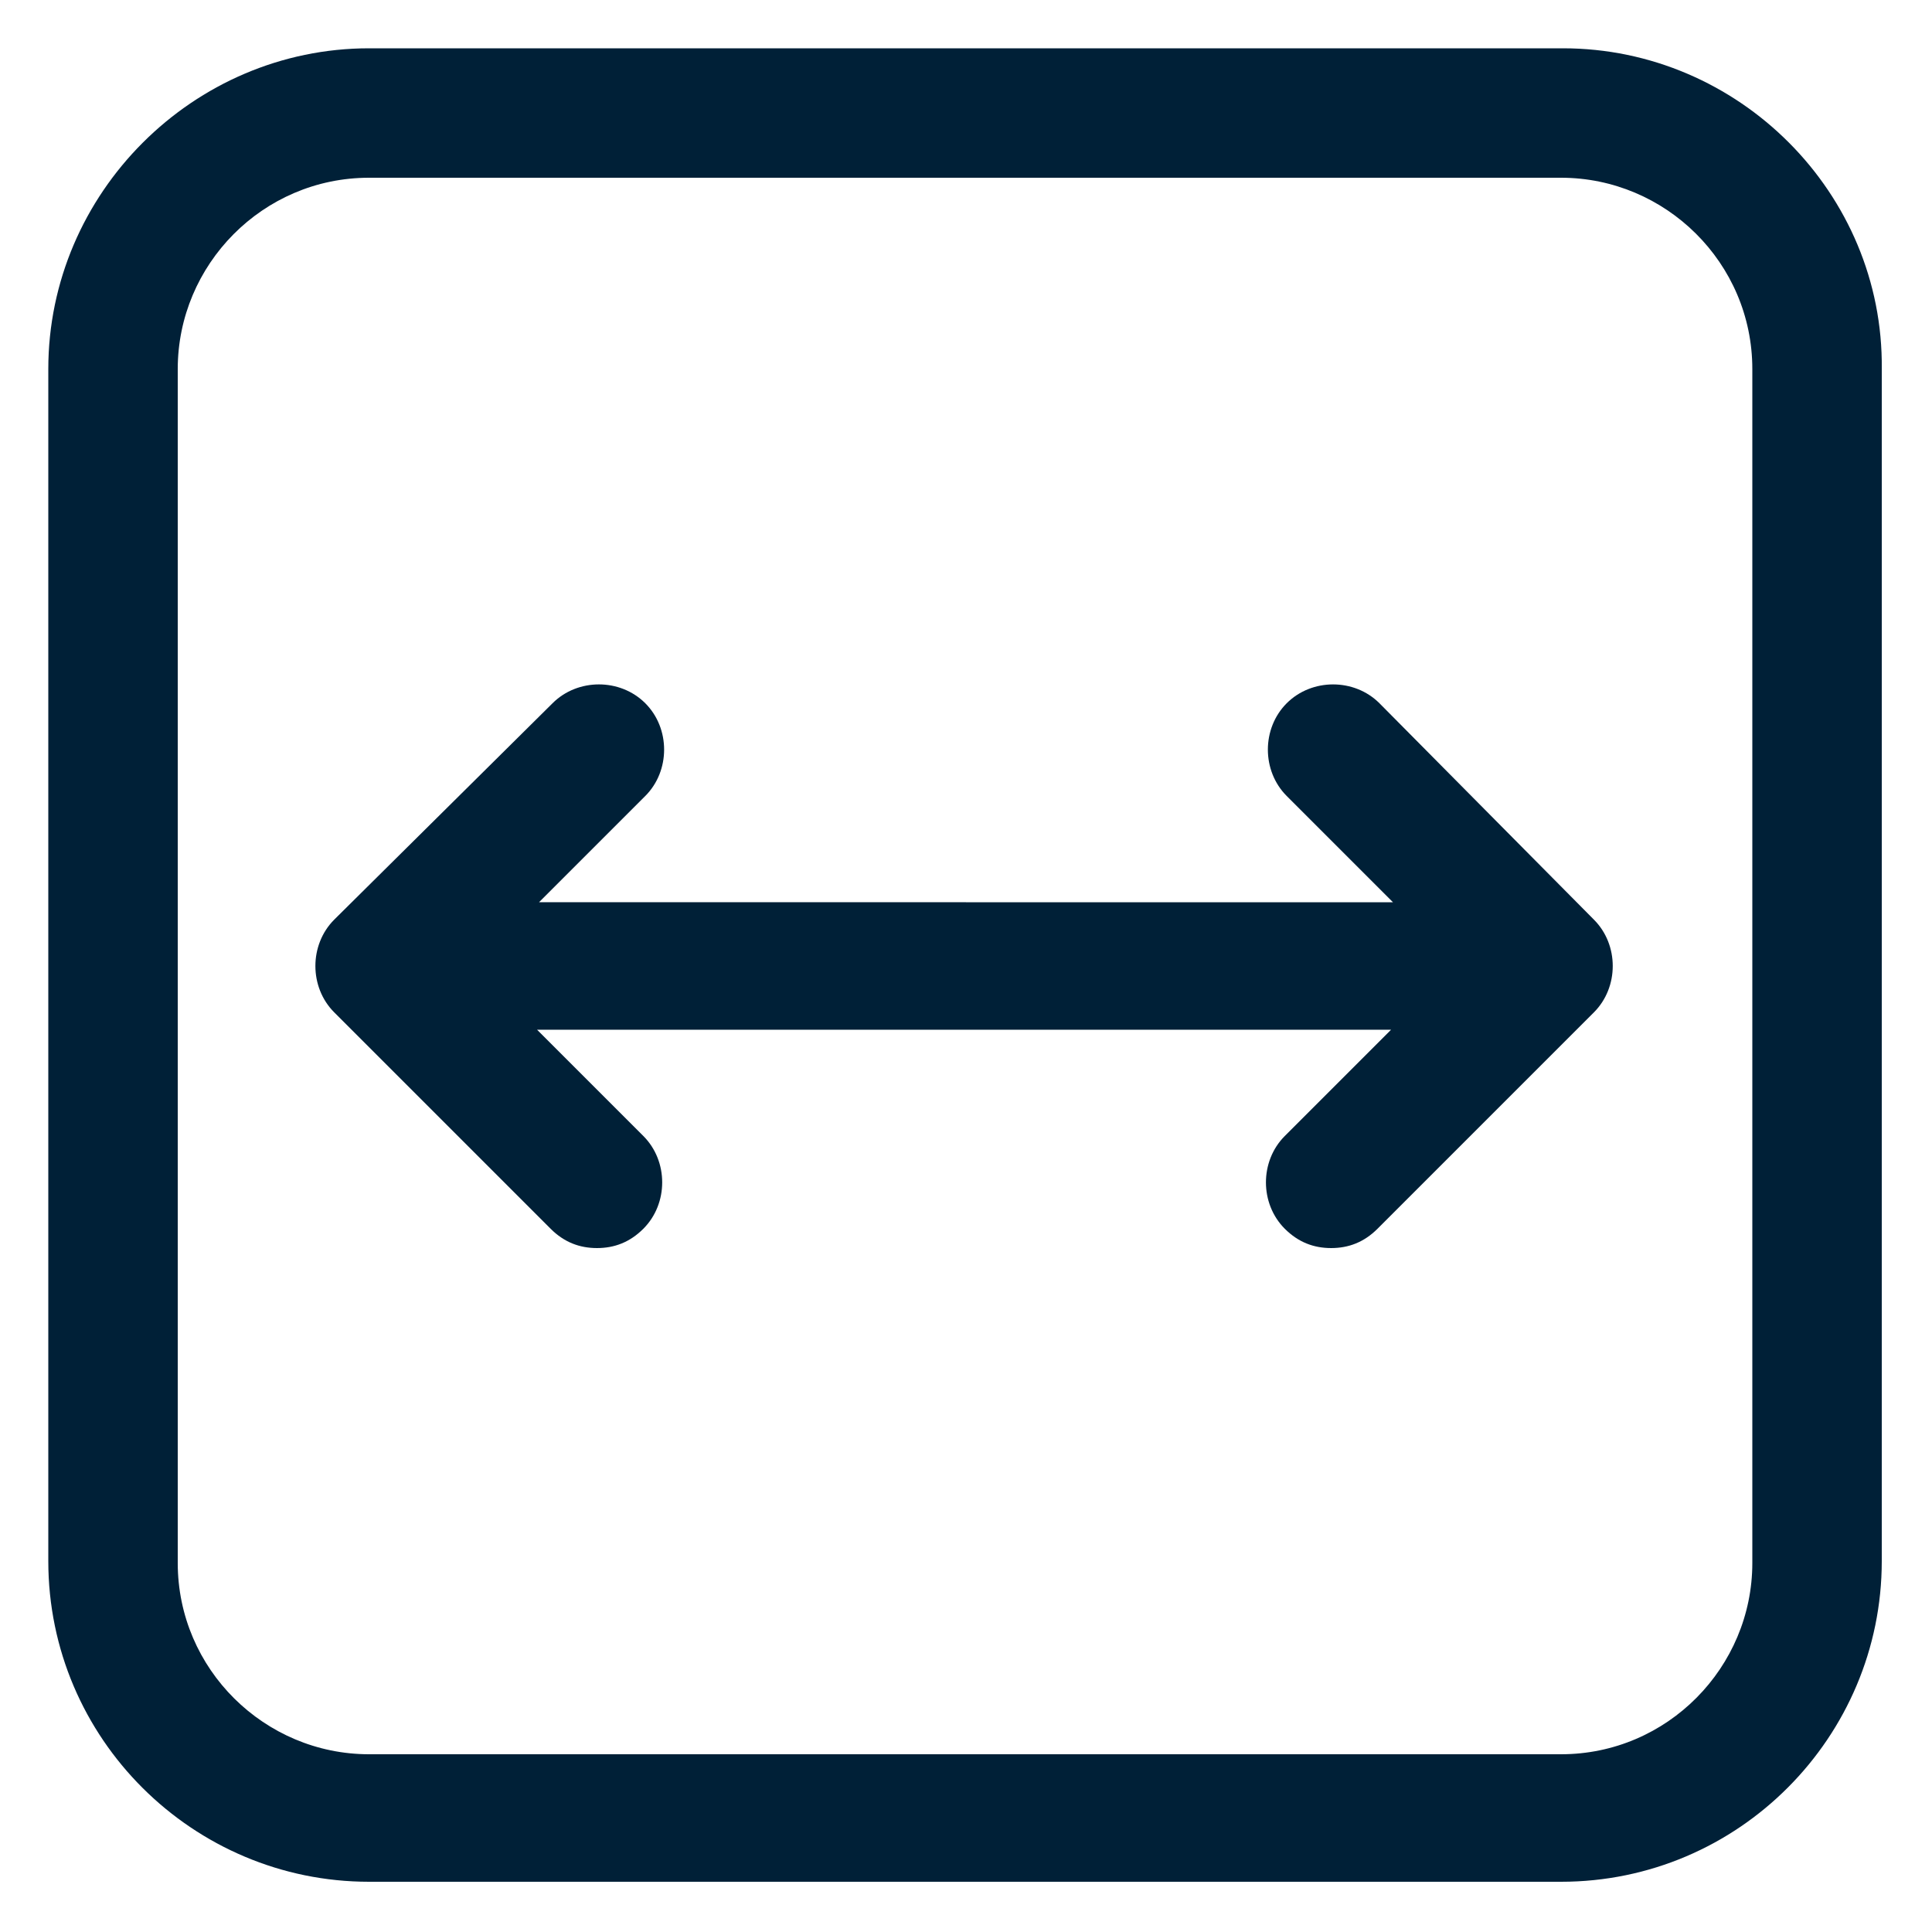
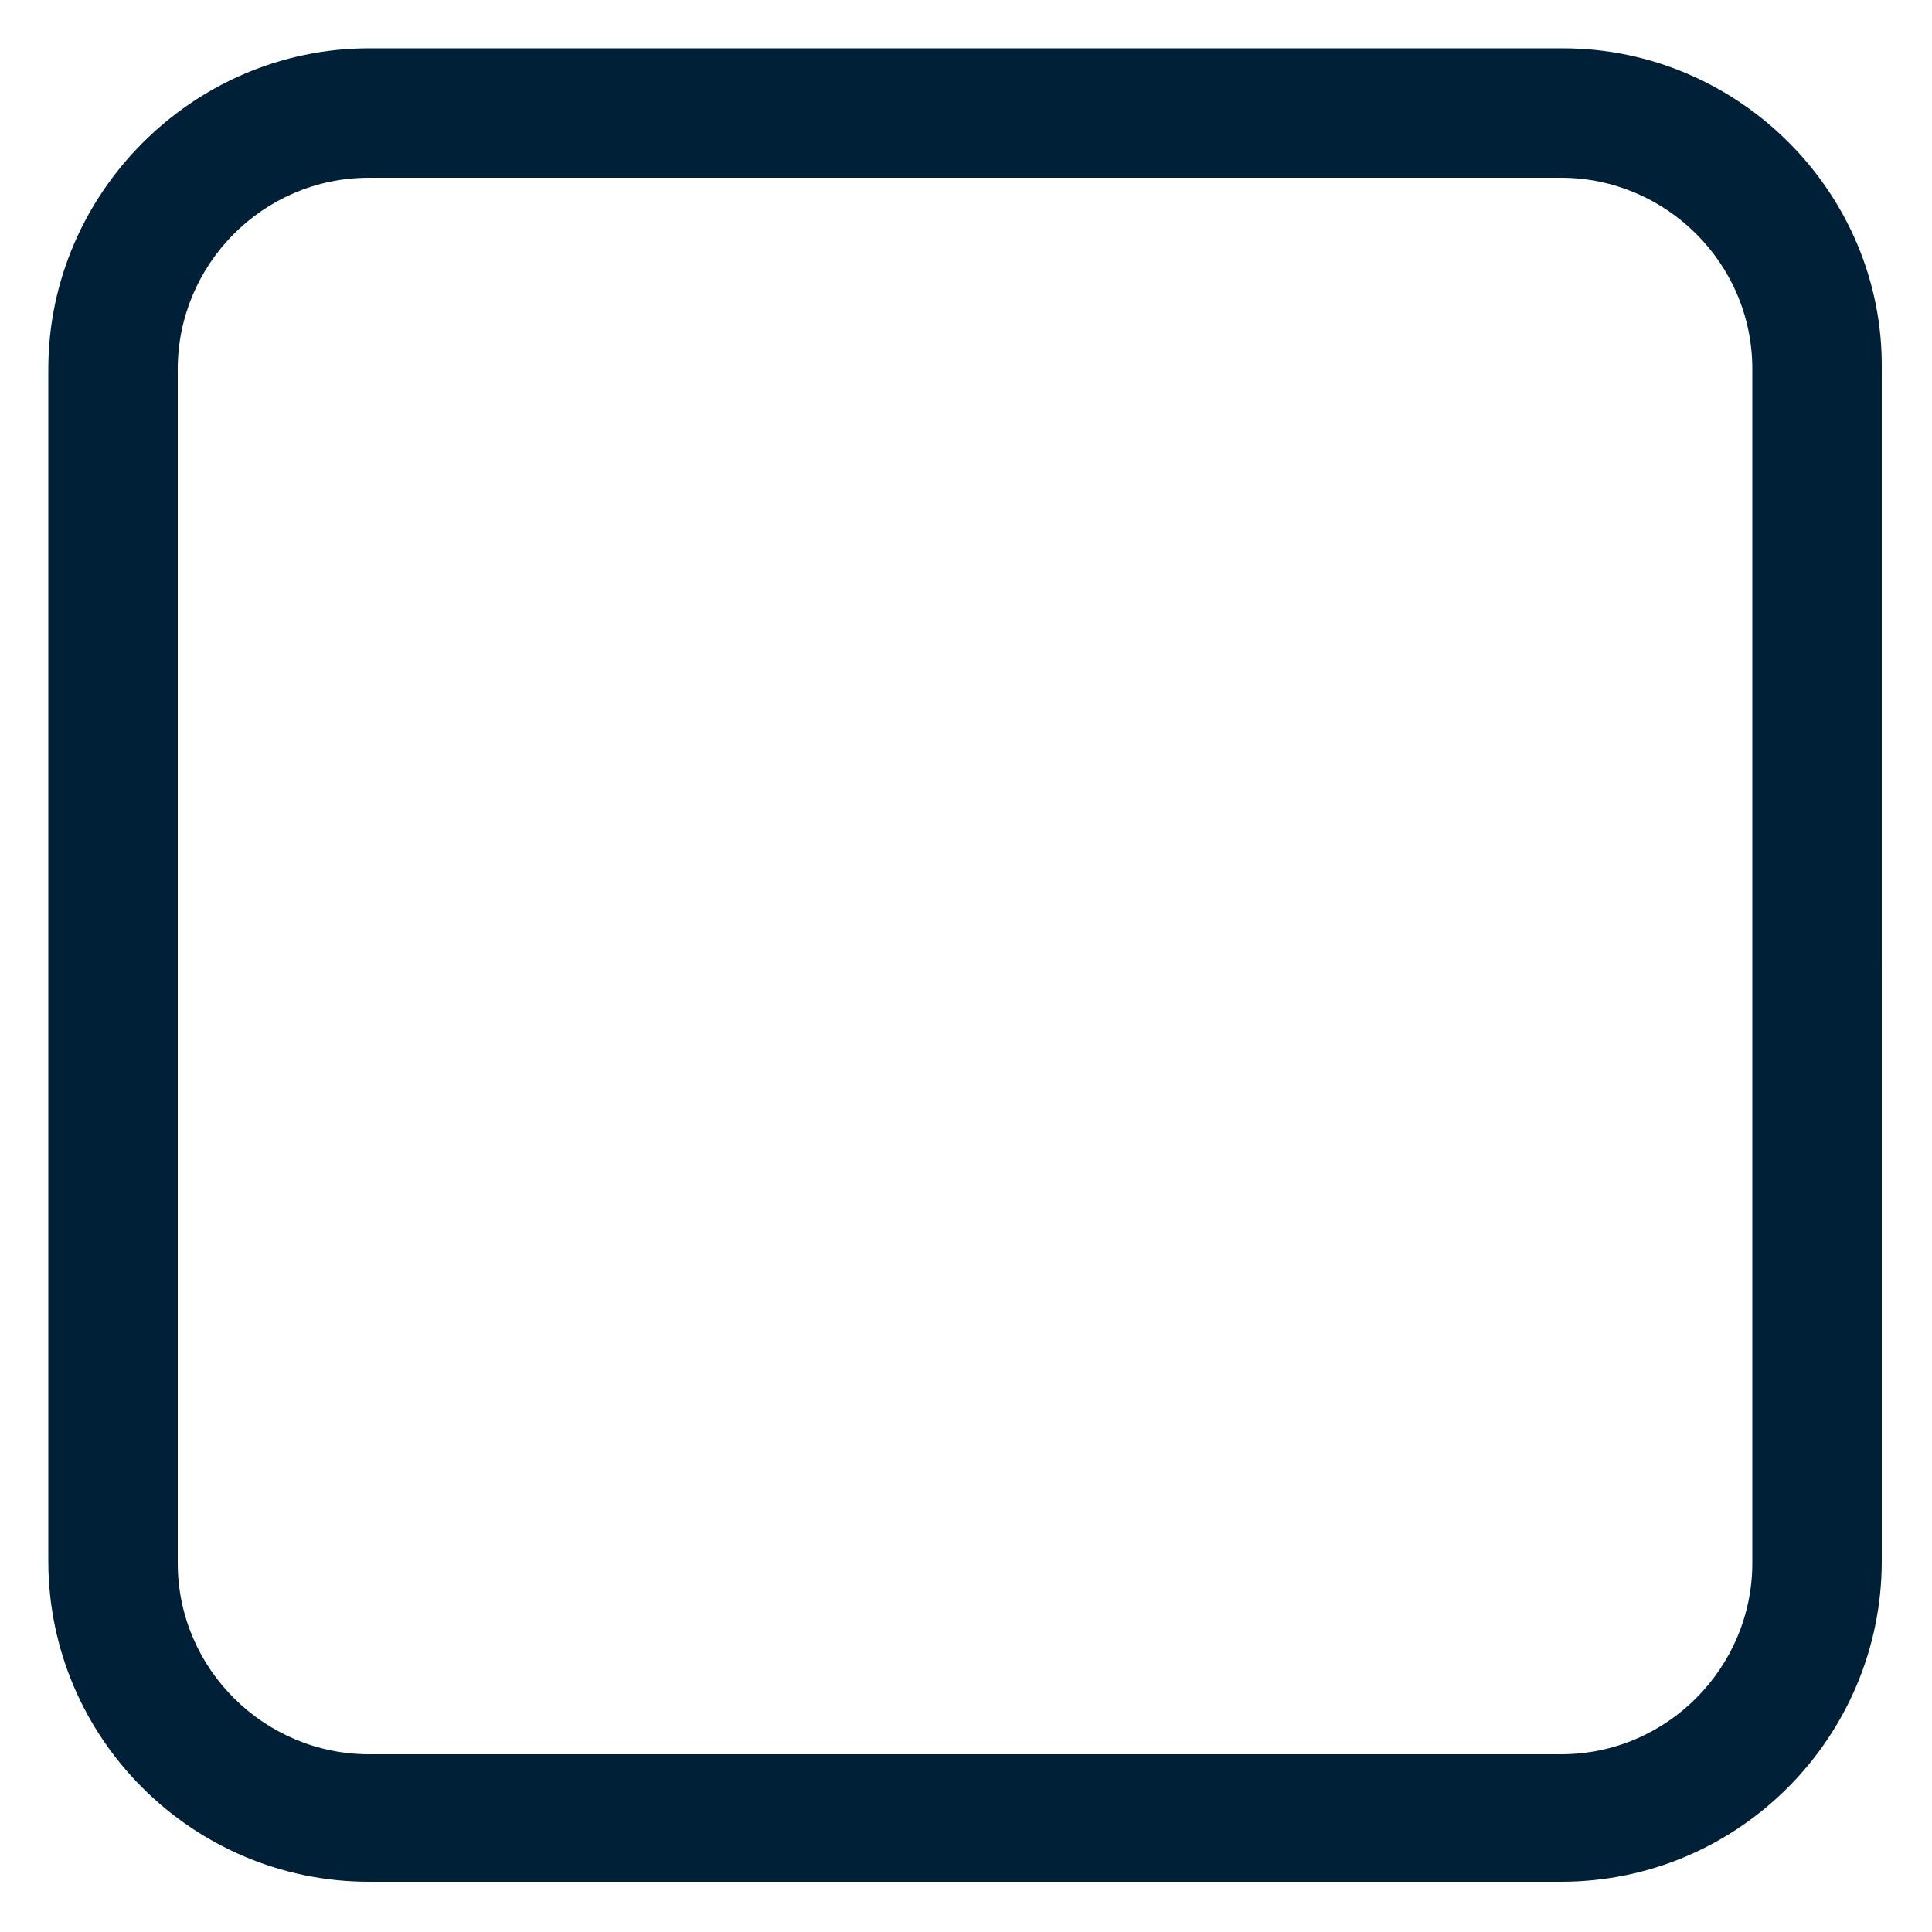
<svg xmlns="http://www.w3.org/2000/svg" width="1200pt" height="1200pt" version="1.1" viewBox="0 0 1200 1200">
  <g fill="#002037">
-     <path d="m856.8 436.8c-15.602-15.602-42-15.602-57.602 0-15.602 15.602-15.602 42 0 57.602l66 66-530.4-0.004 66-66c15.602-15.602 15.602-42 0-57.602-15.602-15.602-42-15.602-57.602 0l-135.6 134.4c-15.602 15.602-15.602 42 0 57.602l134.4 134.4c8.398 8.398 18 12 28.801 12s20.398-3.602 28.801-12c15.602-15.602 15.602-42 0-57.602l-66-66h530.4l-66 66c-15.602 15.602-15.602 42 0 57.602 8.398 8.398 18 12 28.801 12s20.398-3.602 28.801-12l134.4-134.4c15.602-15.602 15.602-42 0-57.602z" />
    <path d="m970.8 30h-741.6c-109.2 0-199.2 90-199.2 199.2v740.4c0 110.4 90 199.2 199.2 199.2h740.4c110.4 0 199.2-90 199.2-199.2l0.004-740.4c1.199-109.2-88.801-199.2-198-199.2zm117.6 940.8c0 64.801-52.801 118.8-118.8 118.8h-740.4c-64.801 0-118.8-52.801-118.8-118.8v-741.6c0-64.801 52.801-118.8 118.8-118.8h740.4c64.801 0 118.8 52.801 118.8 118.8z" />
  </g>
</svg>